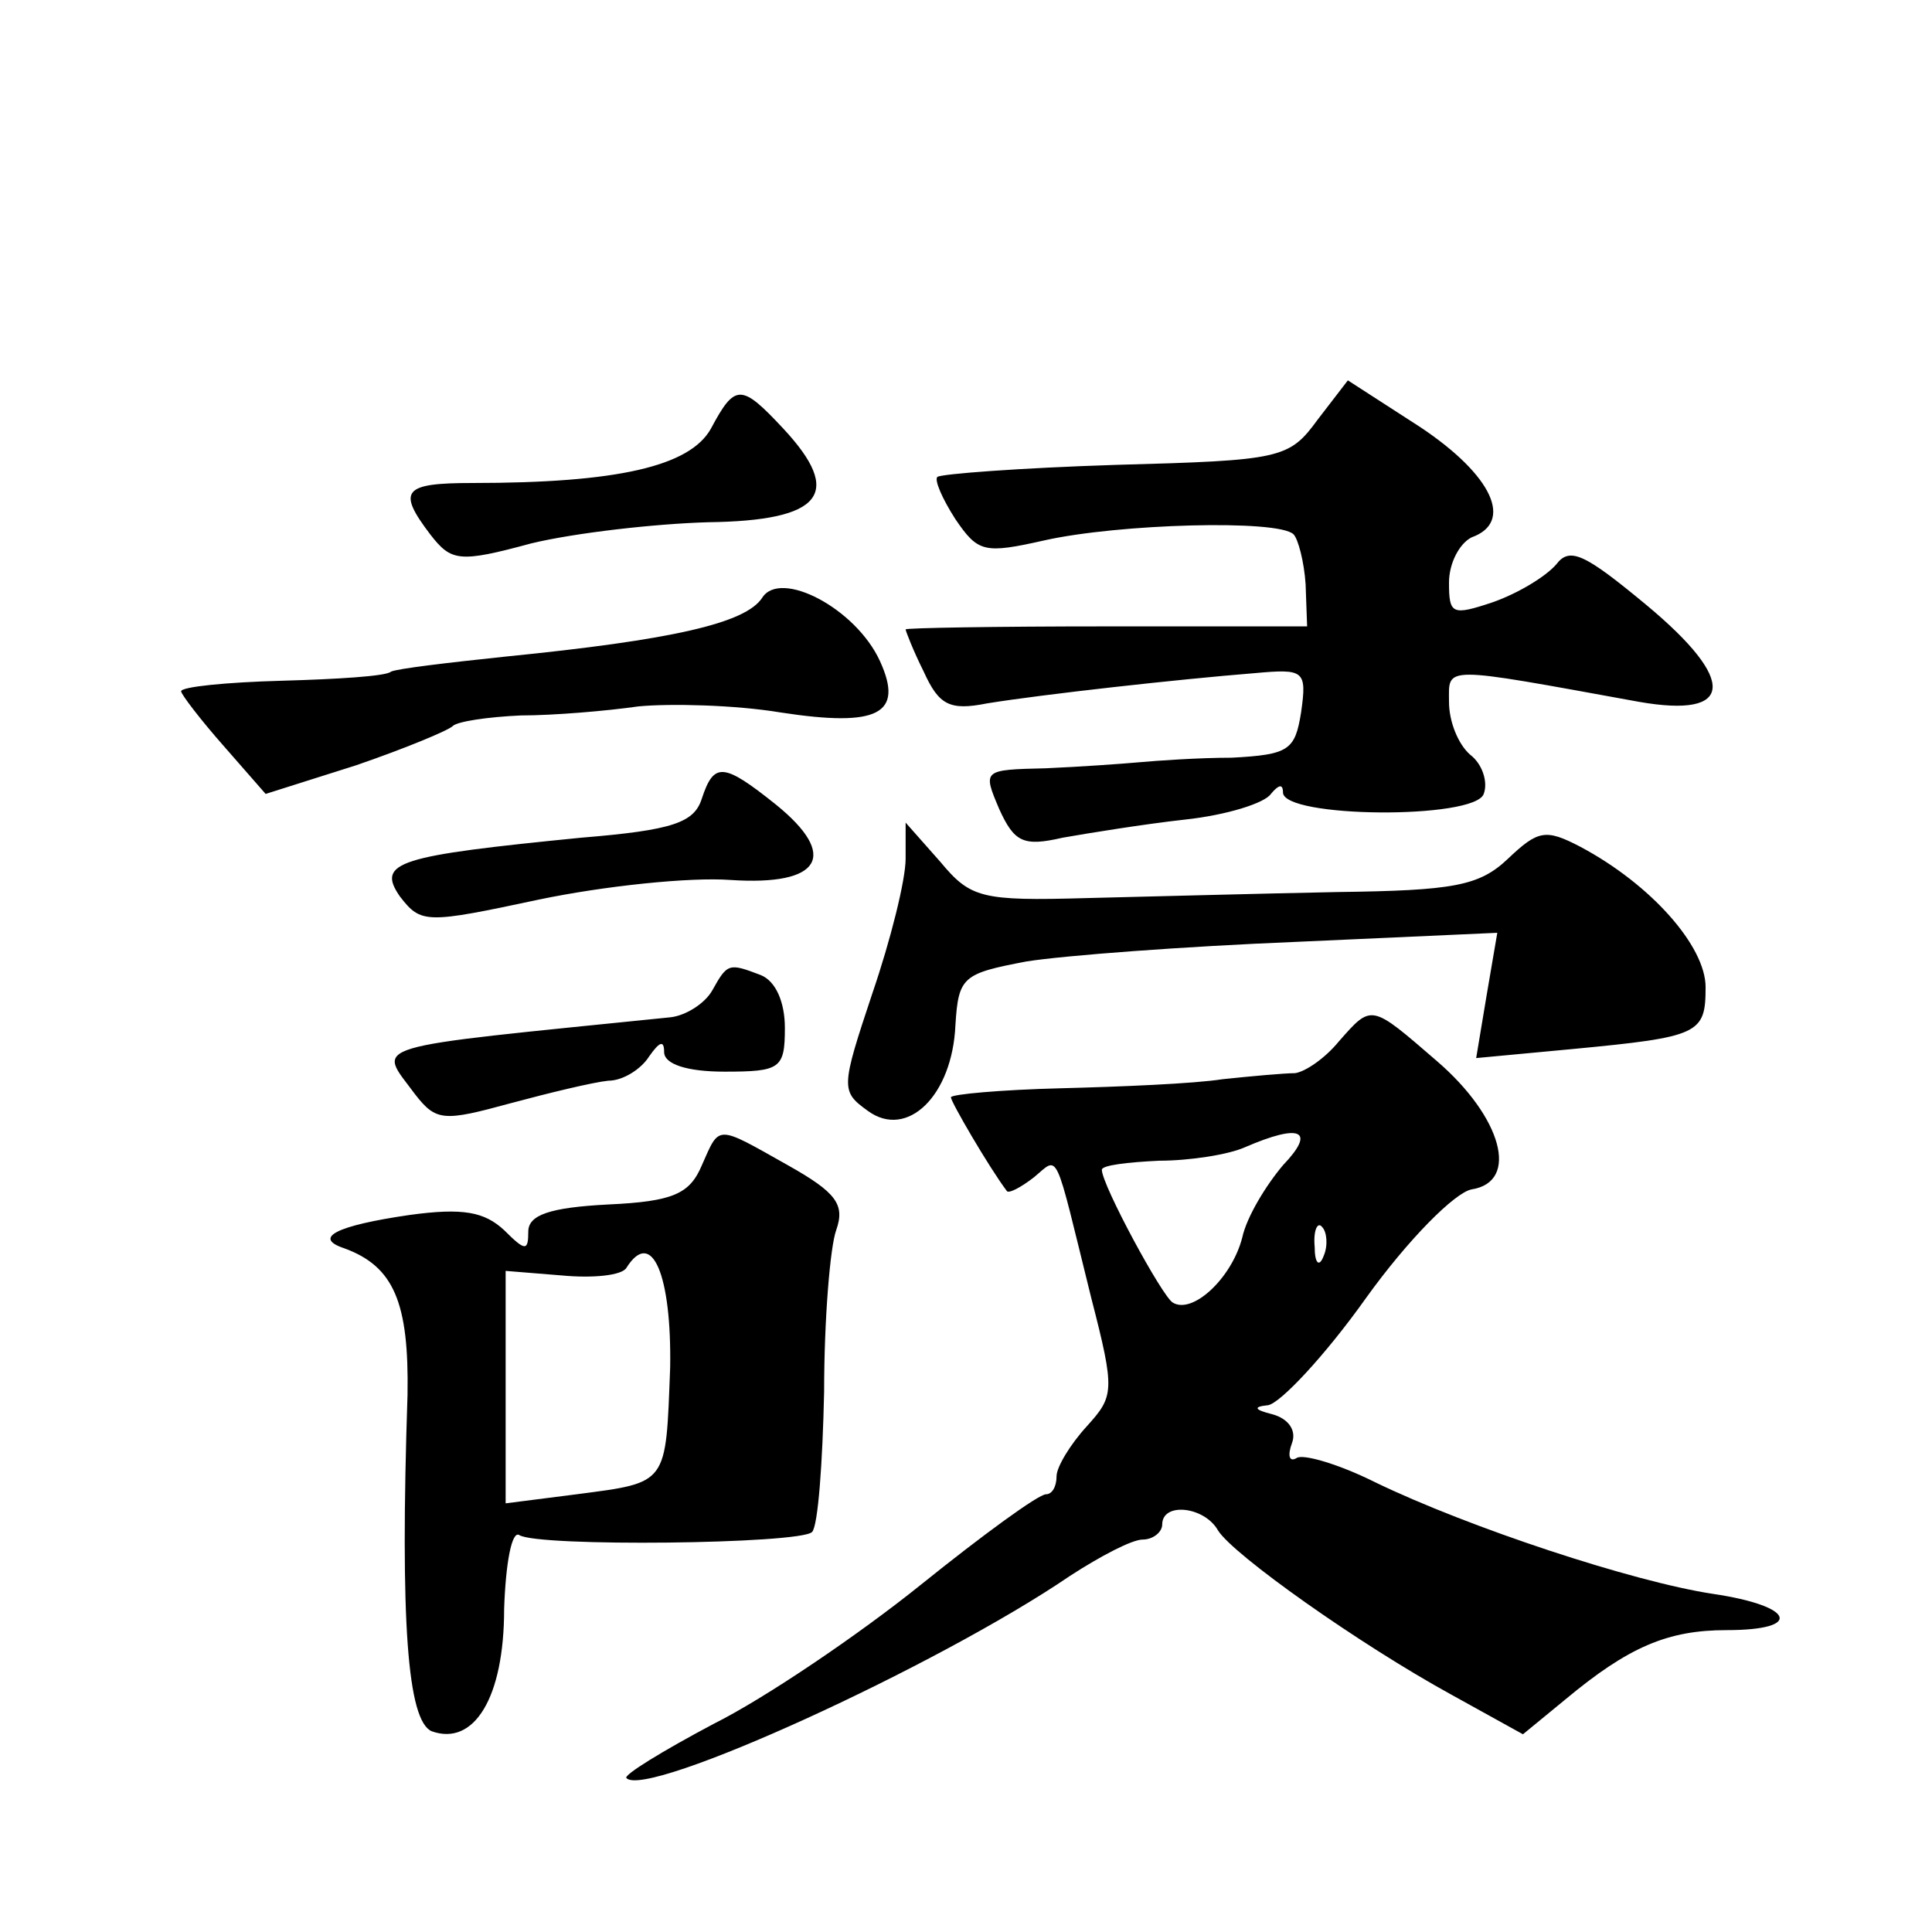
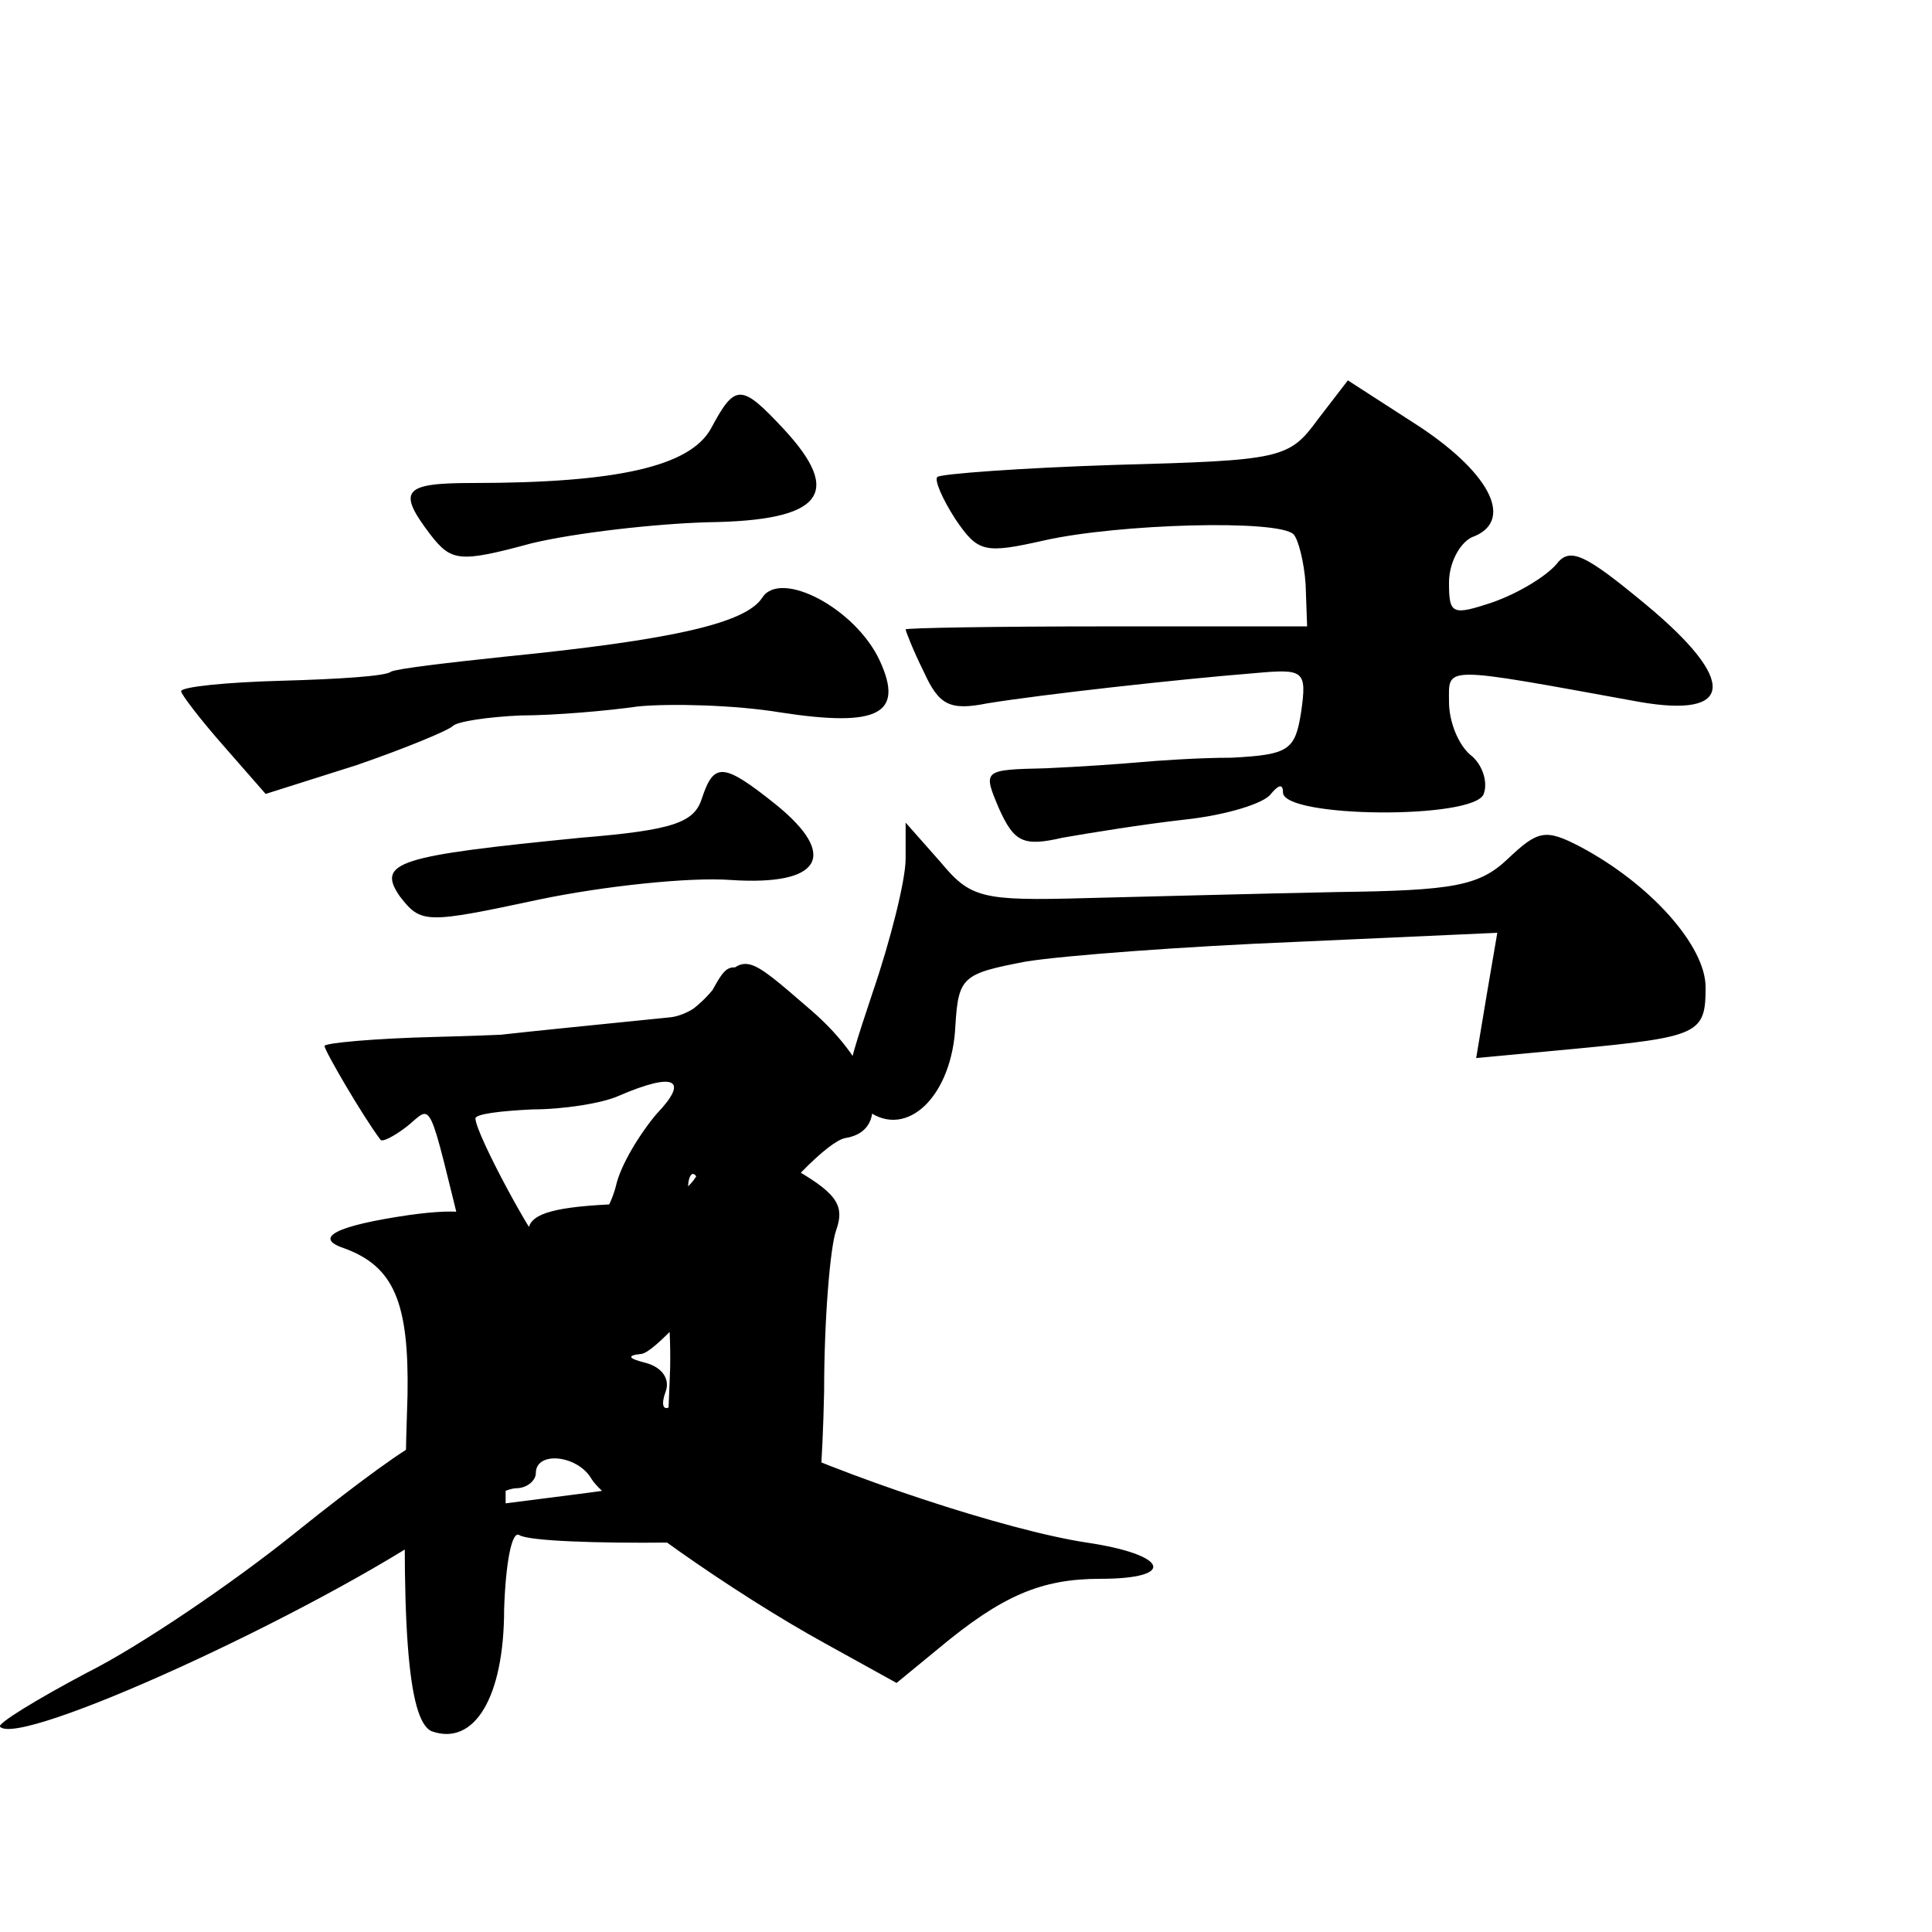
<svg xmlns="http://www.w3.org/2000/svg" version="1.0" width="128pt" height="128pt" viewBox="0 0 128 128" preserveAspectRatio="xMidYMid meet">
  <g transform="translate(0,128) scale(0.1,-0.1)" fill="#0" stroke="none">
-     <path d="M873 1002 c-19 -26 -24 -27 -134 -30 -63 -2 -116 -6 -118 -8 -2 -2 3 -14 12 -28 15 -22 19 -23 59 -14 49 11 155 14 165 4 3 -3 7 -18 8 -33 l1 -28 -133 0 c-73 0 -133 -1 -133 -2 0 -1 5 -14 12 -28 10 -22 17 -26 42 -21 37 6 127 16 177 20 33 3 35 2 31 -26 -4 -25 -8 -28 -46 -30 -22 0 -50 -2 -61 -3 -11 -1 -39 -3 -62 -4 -42 -1 -42 -1 -31 -27 10 -22 16 -25 42 -19 17 3 54 9 81 12 28 3 53 11 57 17 5 6 8 7 8 1 0 -17 127 -18 133 -1 3 8 -1 20 -9 26 -8 7 -14 22 -14 35 0 24 -6 24 126 0 63 -11 65 14 5 64 -41 34 -51 39 -60 27 -7 -8 -25 -19 -42 -25 -27 -9 -29 -8 -29 13 0 13 7 26 15 30 28 10 14 41 -34 73 l-48 31 -20 -26z M471 996 c-14 -25 -62 -36 -158 -36 -46 0 -50 -5 -28 -34 14 -18 19 -19 67 -6 29 7 82 13 117 14 76 1 90 19 50 62 -28 30 -32 30 -48 0z M505 884 c-11 -17 -60 -28 -170 -39 -38 -4 -72 -8 -76 -10 -3 -3 -36 -5 -72 -6 -37 -1 -67 -4 -67 -7 0 -2 13 -19 28 -36 l28 -32 60 19 c32 11 61 23 64 26 3 3 23 6 45 7 22 0 57 3 78 6 21 2 64 1 94 -4 65 -10 82 -1 66 34 -16 35 -66 61 -78 42z M465 751 c-5 -16 -19 -21 -80 -26 -121 -12 -136 -16 -120 -39 14 -18 17 -18 92 -2 43 9 100 15 127 13 60 -4 72 16 30 50 -35 28 -41 28 -49 4z M600 711 c0 -14 -10 -54 -22 -89 -21 -63 -21 -65 -3 -78 26 -19 56 10 58 57 2 32 5 34 47 42 25 4 105 10 179 13 l133 6 -7 -41 -7 -42 64 6 c84 8 88 10 88 41 0 27 -36 68 -83 93 -23 12 -28 11 -48 -8 -19 -18 -36 -21 -113 -22 -50 -1 -125 -3 -166 -4 -70 -2 -77 0 -97 24 l-23 26 0 -24z M472 624 c-5 -9 -18 -17 -28 -18 -206 -21 -194 -17 -169 -51 14 -18 19 -18 63 -6 26 7 55 14 65 15 10 0 22 8 27 16 7 10 10 11 10 3 0 -8 15 -13 40 -13 37 0 40 2 40 29 0 17 -6 31 -16 35 -21 8 -22 8 -32 -10z M887 590 c-9 -11 -22 -20 -29 -21 -7 0 -29 -2 -48 -4 -19 -3 -68 -5 -107 -6 -40 -1 -73 -4 -73 -6 0 -3 25 -46 37 -62 1 -2 9 2 18 9 17 14 13 21 38 -80 16 -62 15 -65 -3 -85 -11 -12 -20 -27 -20 -33 0 -7 -3 -12 -7 -12 -5 0 -42 -27 -83 -60 -41 -33 -103 -75 -137 -92 -34 -18 -60 -34 -58 -36 13 -14 206 74 294 134 20 13 41 24 48 24 7 0 13 5 13 10 0 15 28 12 37 -4 10 -16 93 -75 155 -109 l47 -26 28 23 c42 35 68 46 107 46 51 0 45 16 -9 24 -53 8 -162 44 -224 74 -24 12 -48 19 -52 16 -5 -3 -6 2 -3 10 3 8 -2 16 -13 19 -12 3 -13 5 -3 6 8 1 38 33 65 71 28 39 59 70 70 72 32 5 20 48 -23 85 -44 38 -43 38 -65 13z m-37 -82 c-11 -13 -24 -34 -27 -48 -7 -27 -33 -51 -46 -43 -7 4 -47 78 -47 88 0 3 17 5 38 6 20 0 46 4 57 9 37 16 47 11 25 -12z m27 -60 c-3 -8 -6 -5 -6 6 -1 11 2 17 5 13 3 -3 4 -12 1 -19z M465 508 c-8 -19 -19 -24 -62 -26 -39 -2 -53 -7 -53 -18 0 -13 -2 -13 -16 1 -13 12 -27 15 -63 10 -48 -7 -64 -15 -43 -22 33 -12 43 -36 42 -97 -5 -151 0 -216 16 -223 28 -10 48 22 48 81 1 30 5 52 10 49 12 -8 186 -6 194 2 4 4 7 46 8 93 0 48 4 96 8 107 6 17 0 25 -32 43 -48 27 -45 27 -57 0z m-21 -134 c-3 -78 -1 -76 -62 -84 l-47 -6 0 77 0 77 37 -3 c21 -2 40 0 43 5 17 27 30 -5 29 -66z" />
+     <path d="M873 1002 c-19 -26 -24 -27 -134 -30 -63 -2 -116 -6 -118 -8 -2 -2 3 -14 12 -28 15 -22 19 -23 59 -14 49 11 155 14 165 4 3 -3 7 -18 8 -33 l1 -28 -133 0 c-73 0 -133 -1 -133 -2 0 -1 5 -14 12 -28 10 -22 17 -26 42 -21 37 6 127 16 177 20 33 3 35 2 31 -26 -4 -25 -8 -28 -46 -30 -22 0 -50 -2 -61 -3 -11 -1 -39 -3 -62 -4 -42 -1 -42 -1 -31 -27 10 -22 16 -25 42 -19 17 3 54 9 81 12 28 3 53 11 57 17 5 6 8 7 8 1 0 -17 127 -18 133 -1 3 8 -1 20 -9 26 -8 7 -14 22 -14 35 0 24 -6 24 126 0 63 -11 65 14 5 64 -41 34 -51 39 -60 27 -7 -8 -25 -19 -42 -25 -27 -9 -29 -8 -29 13 0 13 7 26 15 30 28 10 14 41 -34 73 l-48 31 -20 -26z M471 996 c-14 -25 -62 -36 -158 -36 -46 0 -50 -5 -28 -34 14 -18 19 -19 67 -6 29 7 82 13 117 14 76 1 90 19 50 62 -28 30 -32 30 -48 0z M505 884 c-11 -17 -60 -28 -170 -39 -38 -4 -72 -8 -76 -10 -3 -3 -36 -5 -72 -6 -37 -1 -67 -4 -67 -7 0 -2 13 -19 28 -36 l28 -32 60 19 c32 11 61 23 64 26 3 3 23 6 45 7 22 0 57 3 78 6 21 2 64 1 94 -4 65 -10 82 -1 66 34 -16 35 -66 61 -78 42z M465 751 c-5 -16 -19 -21 -80 -26 -121 -12 -136 -16 -120 -39 14 -18 17 -18 92 -2 43 9 100 15 127 13 60 -4 72 16 30 50 -35 28 -41 28 -49 4z M600 711 c0 -14 -10 -54 -22 -89 -21 -63 -21 -65 -3 -78 26 -19 56 10 58 57 2 32 5 34 47 42 25 4 105 10 179 13 l133 6 -7 -41 -7 -42 64 6 c84 8 88 10 88 41 0 27 -36 68 -83 93 -23 12 -28 11 -48 -8 -19 -18 -36 -21 -113 -22 -50 -1 -125 -3 -166 -4 -70 -2 -77 0 -97 24 l-23 26 0 -24z M472 624 c-5 -9 -18 -17 -28 -18 -206 -21 -194 -17 -169 -51 14 -18 19 -18 63 -6 26 7 55 14 65 15 10 0 22 8 27 16 7 10 10 11 10 3 0 -8 15 -13 40 -13 37 0 40 2 40 29 0 17 -6 31 -16 35 -21 8 -22 8 -32 -10z c-9 -11 -22 -20 -29 -21 -7 0 -29 -2 -48 -4 -19 -3 -68 -5 -107 -6 -40 -1 -73 -4 -73 -6 0 -3 25 -46 37 -62 1 -2 9 2 18 9 17 14 13 21 38 -80 16 -62 15 -65 -3 -85 -11 -12 -20 -27 -20 -33 0 -7 -3 -12 -7 -12 -5 0 -42 -27 -83 -60 -41 -33 -103 -75 -137 -92 -34 -18 -60 -34 -58 -36 13 -14 206 74 294 134 20 13 41 24 48 24 7 0 13 5 13 10 0 15 28 12 37 -4 10 -16 93 -75 155 -109 l47 -26 28 23 c42 35 68 46 107 46 51 0 45 16 -9 24 -53 8 -162 44 -224 74 -24 12 -48 19 -52 16 -5 -3 -6 2 -3 10 3 8 -2 16 -13 19 -12 3 -13 5 -3 6 8 1 38 33 65 71 28 39 59 70 70 72 32 5 20 48 -23 85 -44 38 -43 38 -65 13z m-37 -82 c-11 -13 -24 -34 -27 -48 -7 -27 -33 -51 -46 -43 -7 4 -47 78 -47 88 0 3 17 5 38 6 20 0 46 4 57 9 37 16 47 11 25 -12z m27 -60 c-3 -8 -6 -5 -6 6 -1 11 2 17 5 13 3 -3 4 -12 1 -19z M465 508 c-8 -19 -19 -24 -62 -26 -39 -2 -53 -7 -53 -18 0 -13 -2 -13 -16 1 -13 12 -27 15 -63 10 -48 -7 -64 -15 -43 -22 33 -12 43 -36 42 -97 -5 -151 0 -216 16 -223 28 -10 48 22 48 81 1 30 5 52 10 49 12 -8 186 -6 194 2 4 4 7 46 8 93 0 48 4 96 8 107 6 17 0 25 -32 43 -48 27 -45 27 -57 0z m-21 -134 c-3 -78 -1 -76 -62 -84 l-47 -6 0 77 0 77 37 -3 c21 -2 40 0 43 5 17 27 30 -5 29 -66z" />
  </g>
</svg>